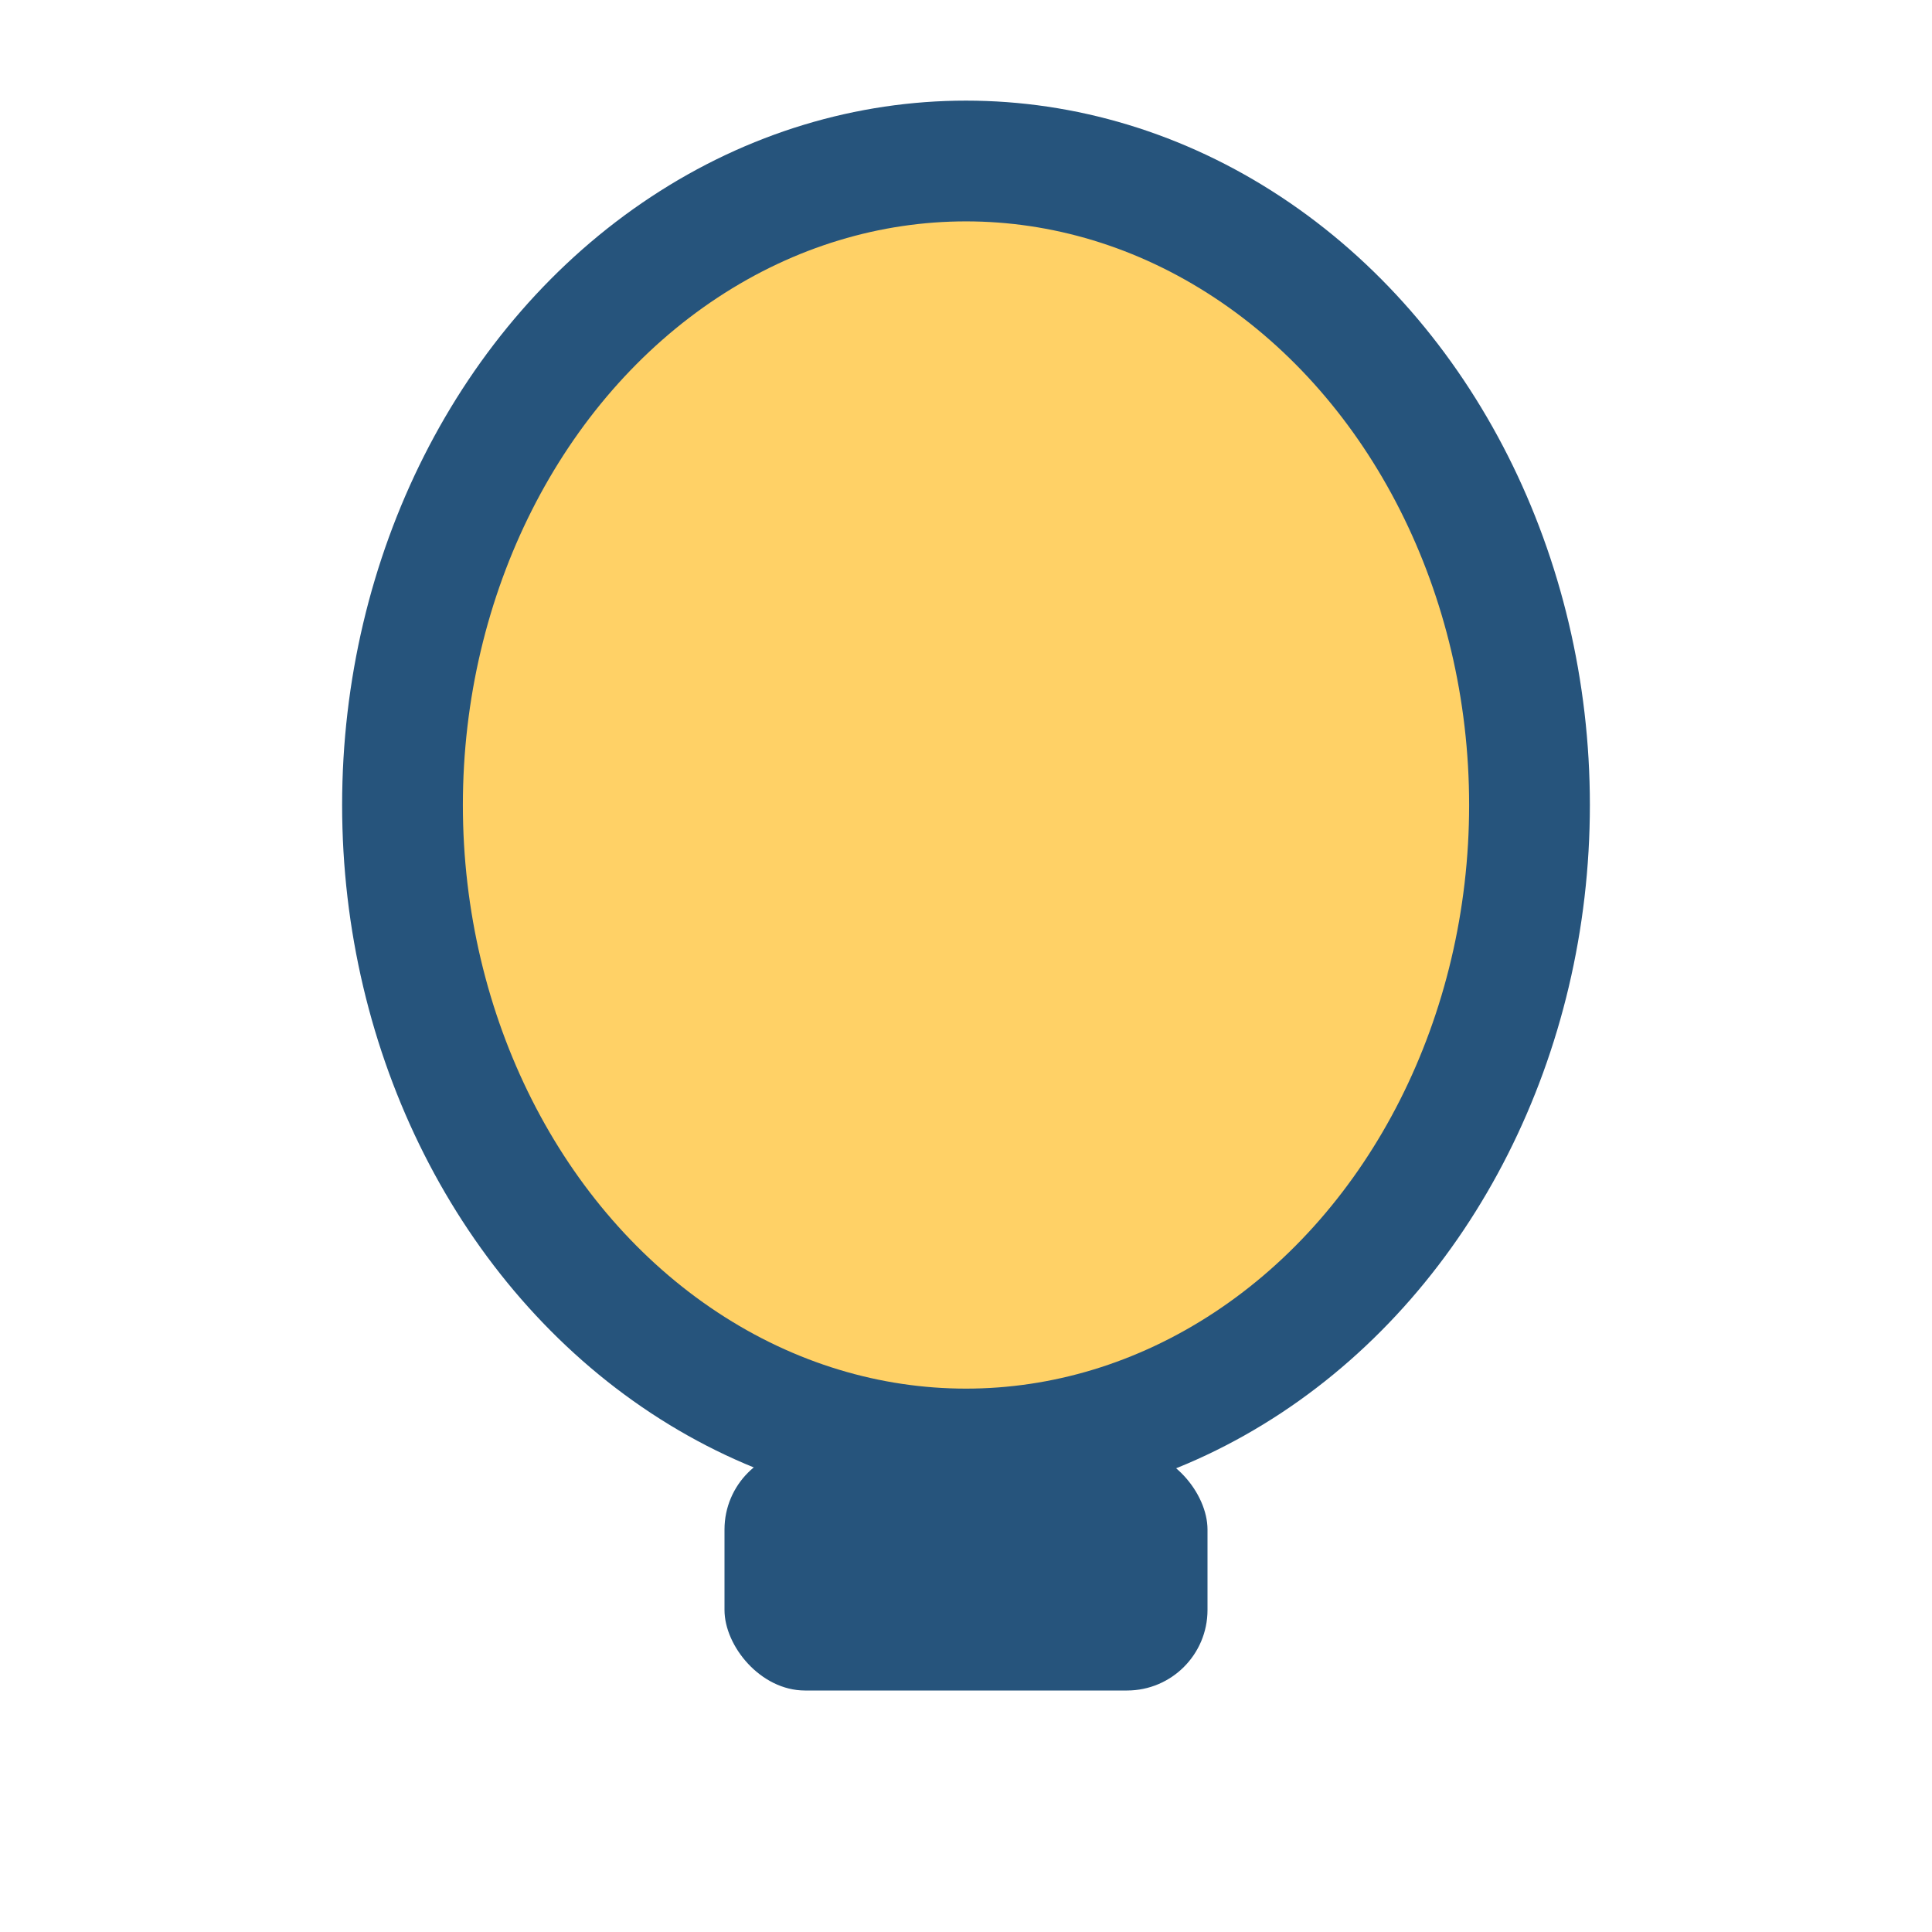
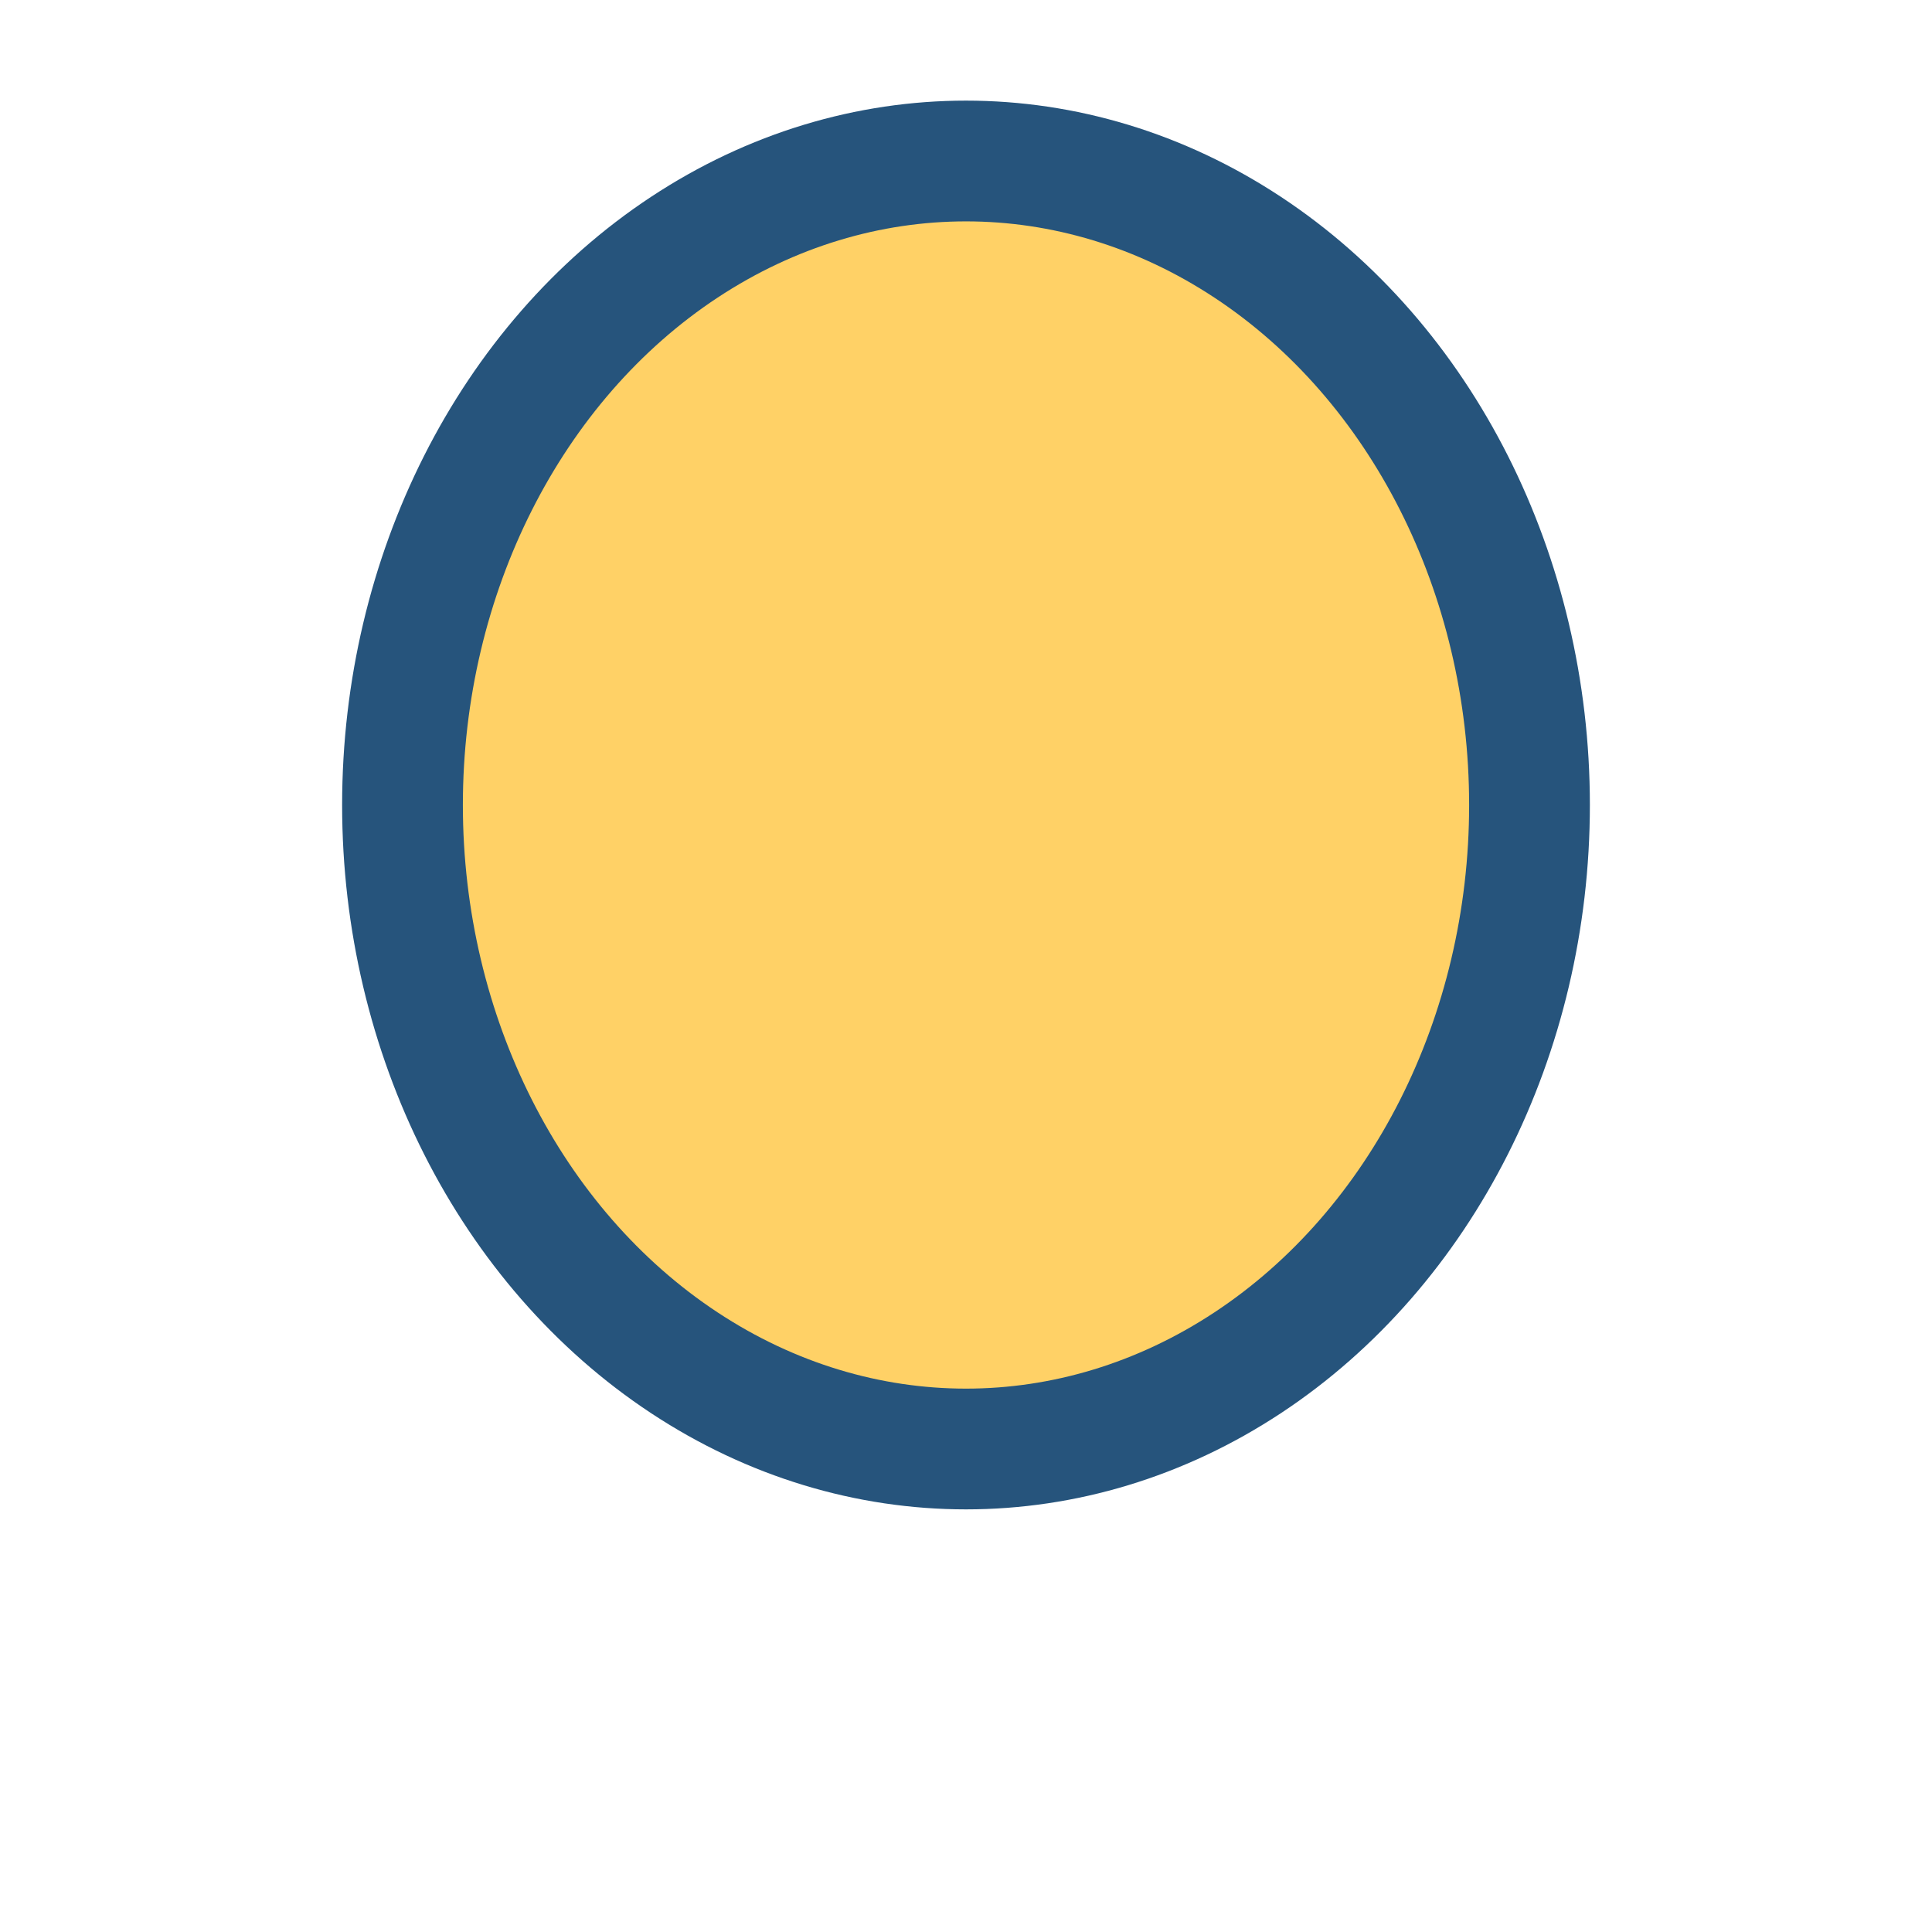
<svg xmlns="http://www.w3.org/2000/svg" width="24" height="24" viewBox="0 0 24 24">
  <ellipse cx="12" cy="10" rx="7" ry="8" fill="#FFD166" stroke="#26547C" stroke-width="1.5" />
-   <rect x="9" y="18" width="6" height="3" rx="1" fill="#26547C" />
</svg>